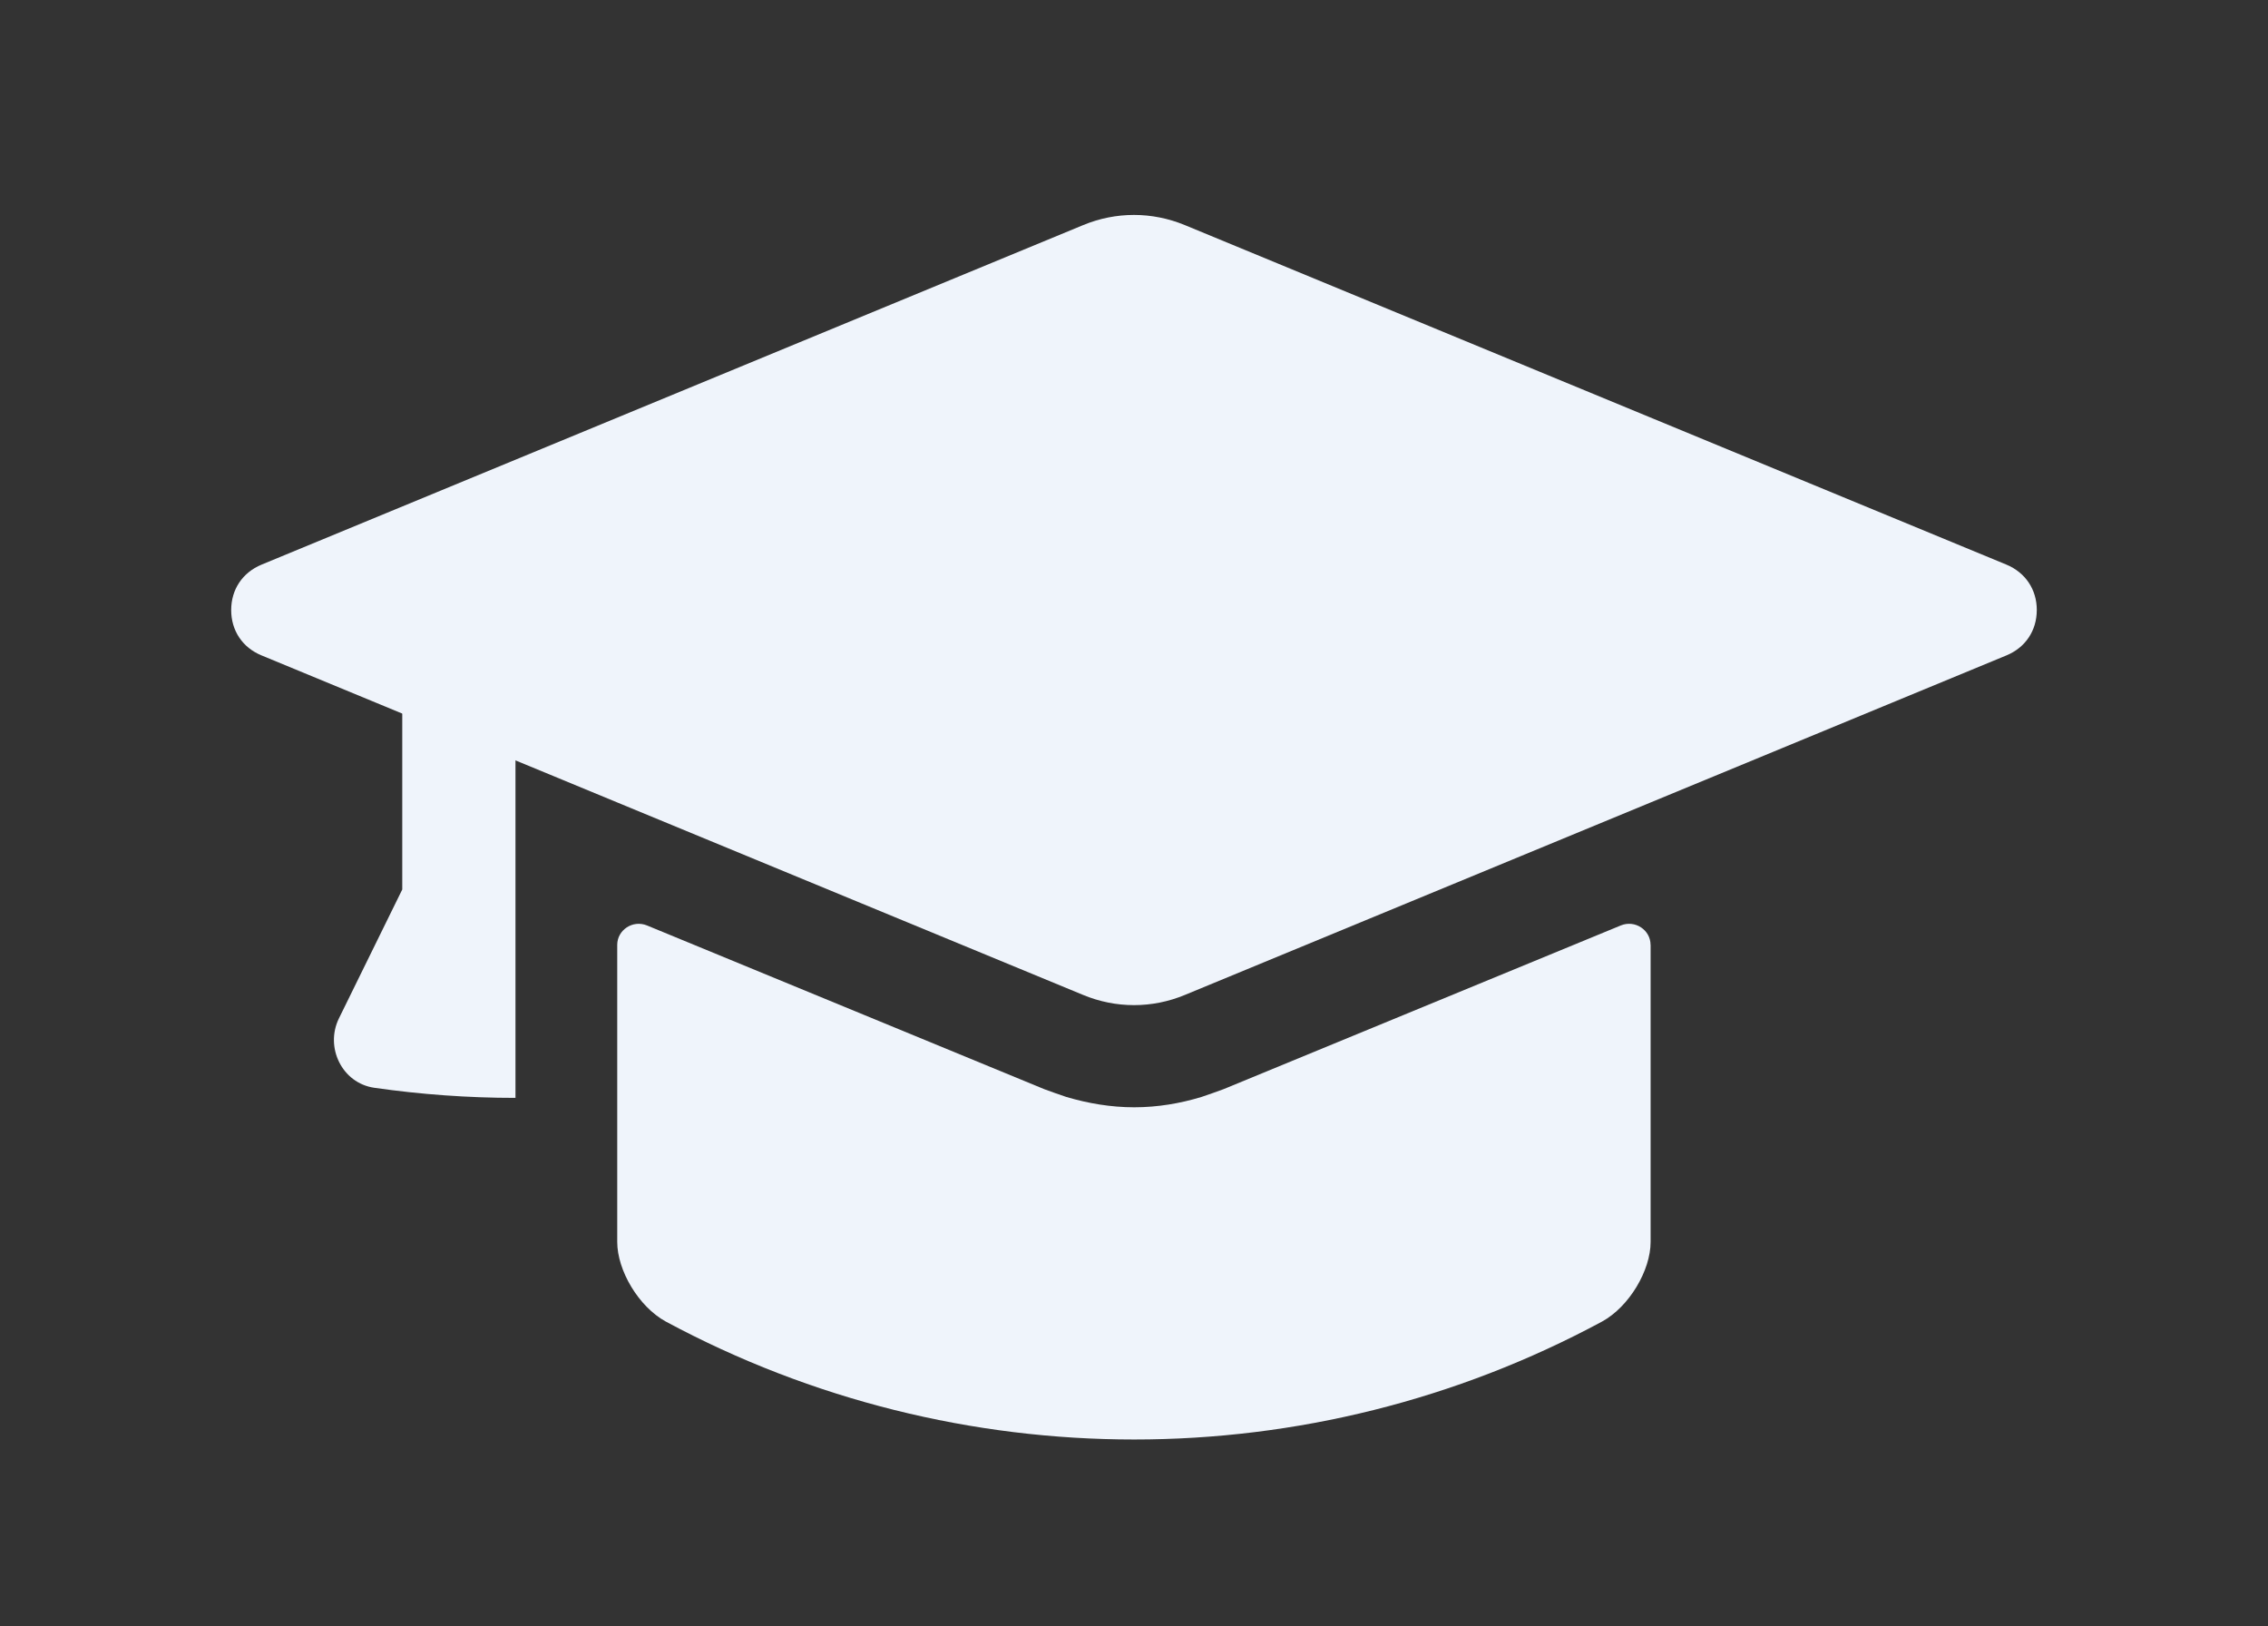
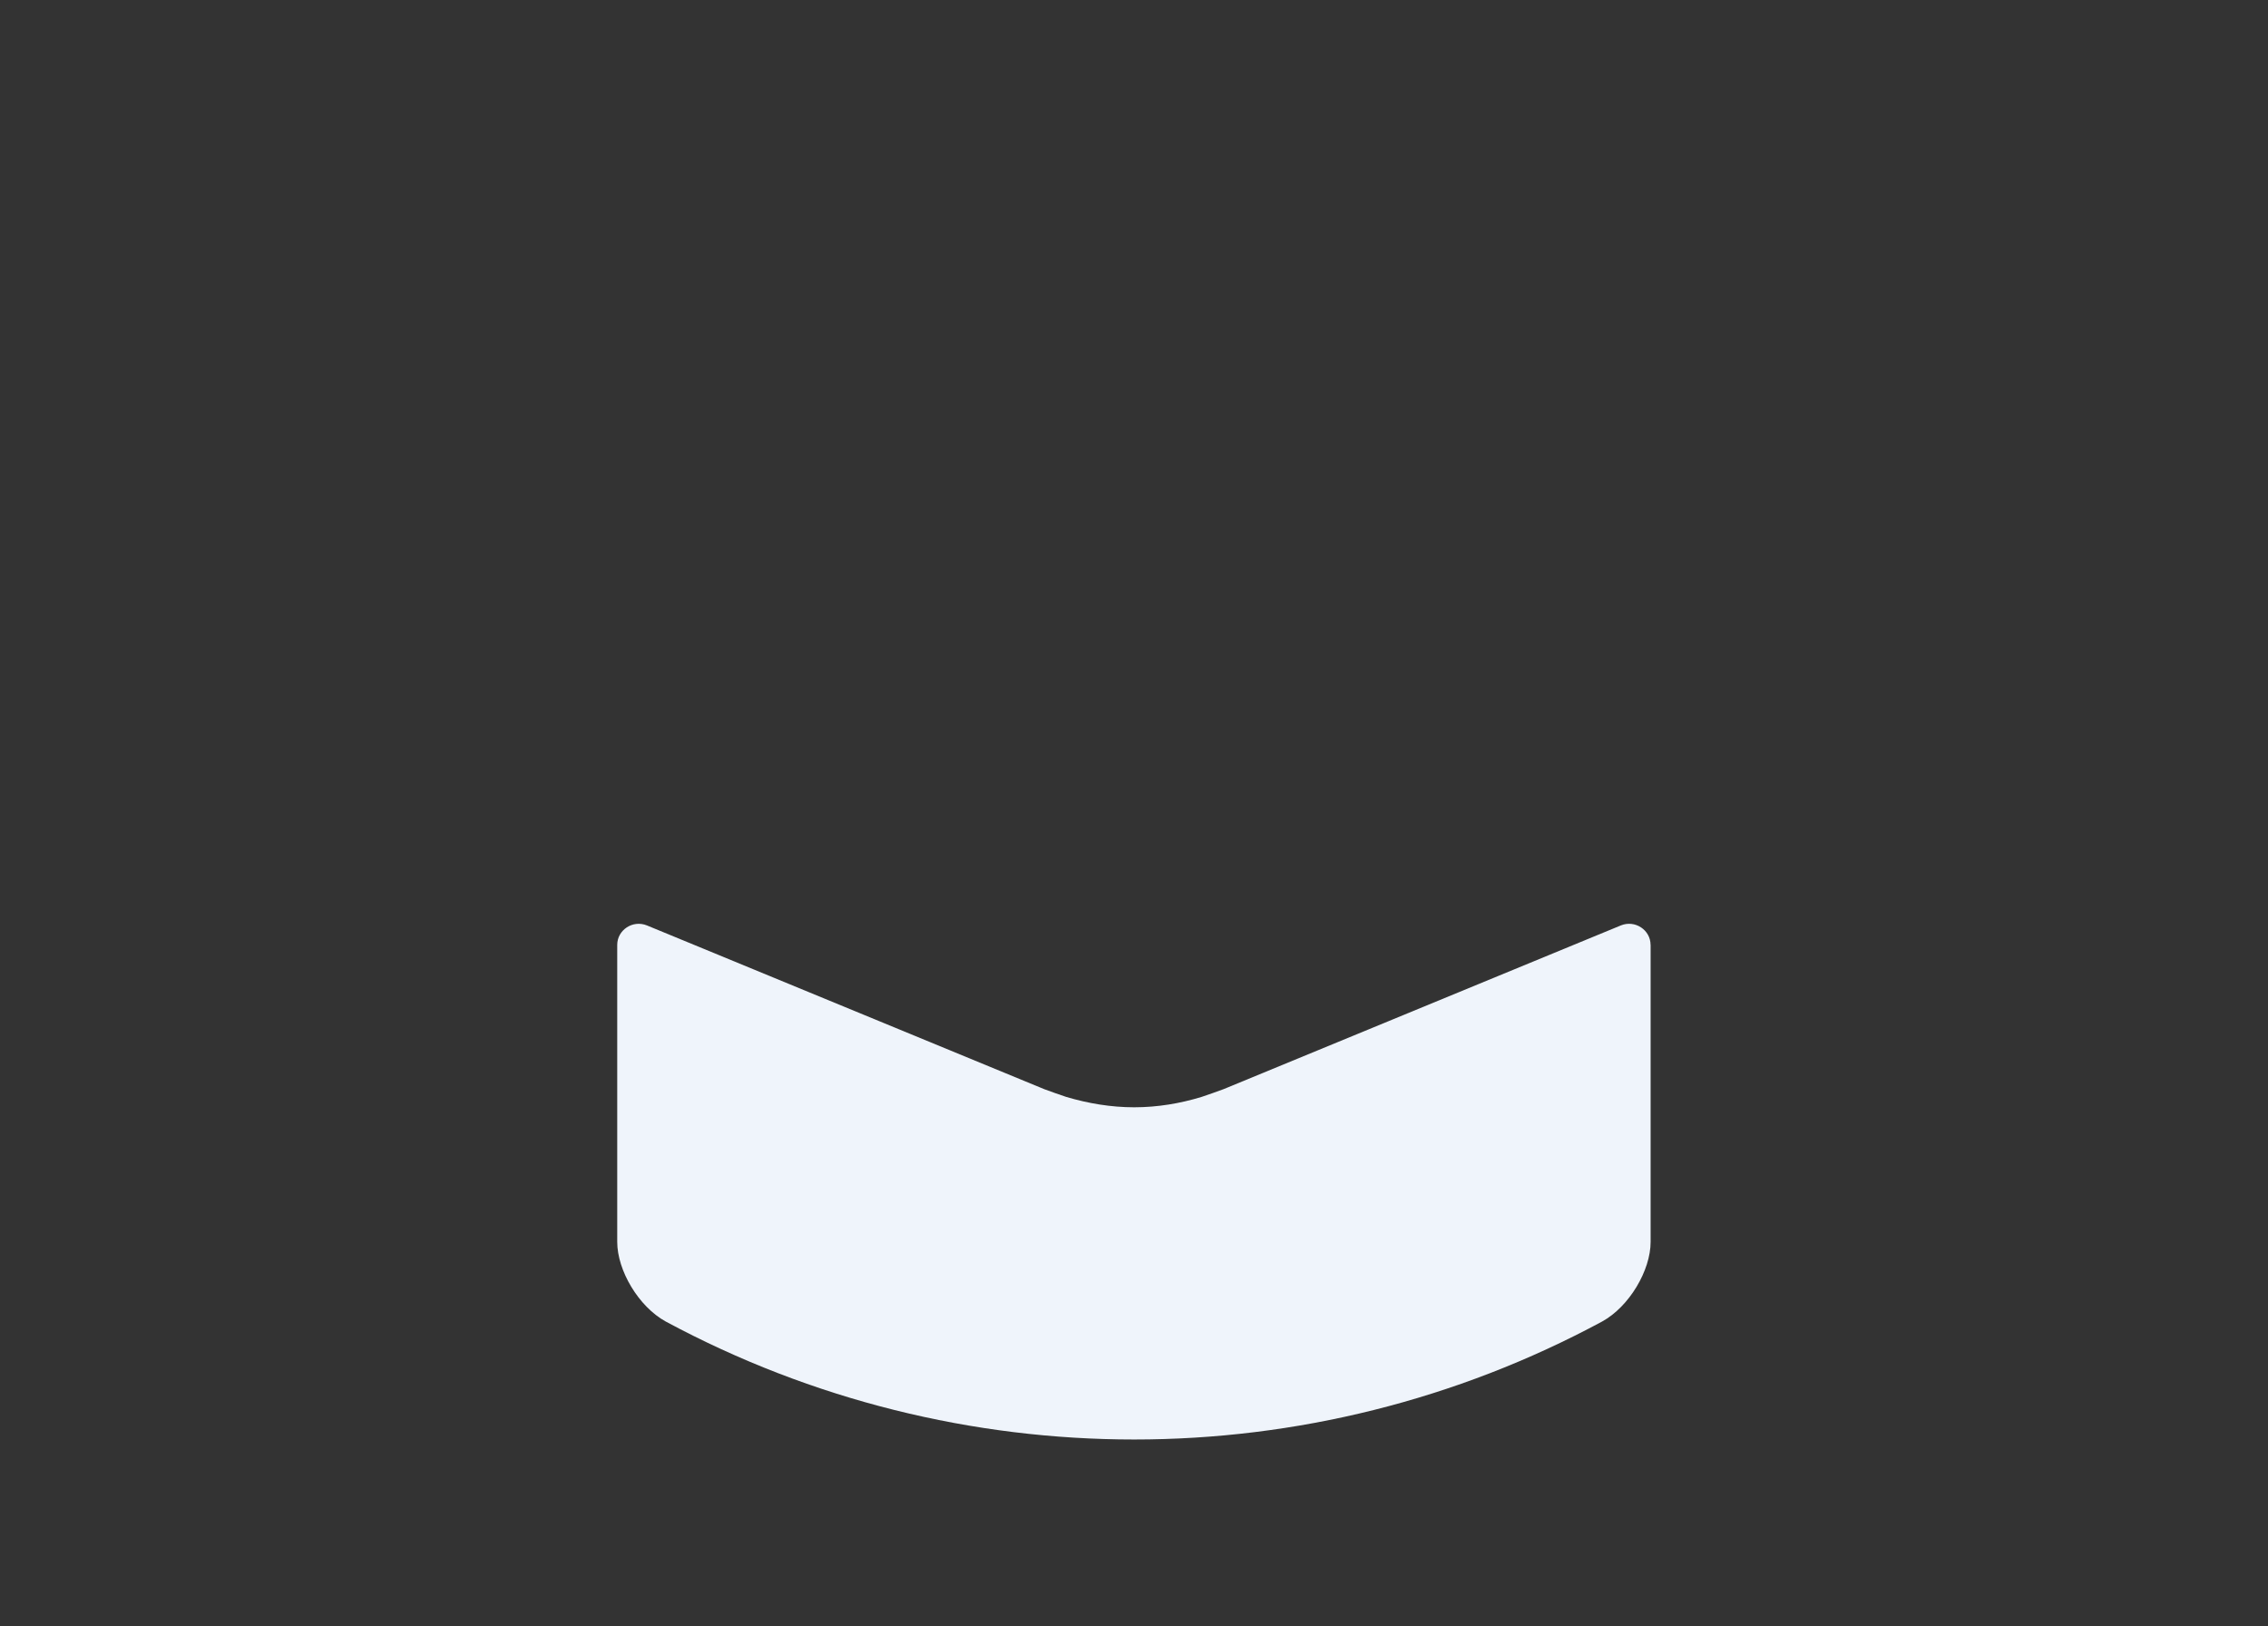
<svg xmlns="http://www.w3.org/2000/svg" id="Layer_2" data-name="Layer 2" viewBox="0 0 745.37 534.39">
  <rect x="0" y="0" width="745.37" height="534.39" fill="#333333" stroke="none" />
  <defs>
    <style> .cls-1 { fill: none; } .cls-2 { fill: #eff4fb; } </style>
  </defs>
  <g id="Layer_1-2" data-name="Layer 1">
    <g>
-       <rect class="cls-1" width="745.37" height="534.39" />
      <g>
        <path class="cls-2" d="M542.47,310.47v97.61c0,9.36-7.02,21.27-15.95,26.16-95.91,51.68-211.6,51.68-307.72,0-8.93-4.89-15.95-16.8-15.95-26.16v-97.61c0-4.89,5.11-8.29,9.78-6.38l130.57,53.8c2.34.85,4.68,1.7,7.23,2.55,7.23,2.13,14.67,3.4,22.33,3.4s15.1-1.27,22.11-3.4c2.55-.85,4.89-1.7,7.23-2.55l130.57-53.8c4.68-1.92,9.78,1.49,9.78,6.38Z" />
-         <path class="cls-2" d="M669.38,200.46c0,6.76-3.74,12.33-9.98,14.9l-116.96,48.33-153.03,63.23c-10.79,4.48-22.68,4.46-33.45,0l-153.06-63.23-116.94-48.33c-6.26-2.57-9.98-8.15-9.98-14.9s3.71-12.33,9.98-14.93l270-111.56c10.77-4.46,22.65-4.46,33.45,0l270,111.56c6.24,2.6,9.98,8.17,9.98,14.93Z" />
-         <path class="cls-2" d="M169.41,215.08v145.67c-15.5,0-30.99-1.11-46.41-3.32-10.55-1.51-16.3-13.27-11.6-22.83l20.8-42.33v-77.19c0-10.42,8.29-18.71,18.5-18.71s18.71,8.29,18.71,18.71Z" />
      </g>
    </g>
  </g>
</svg>